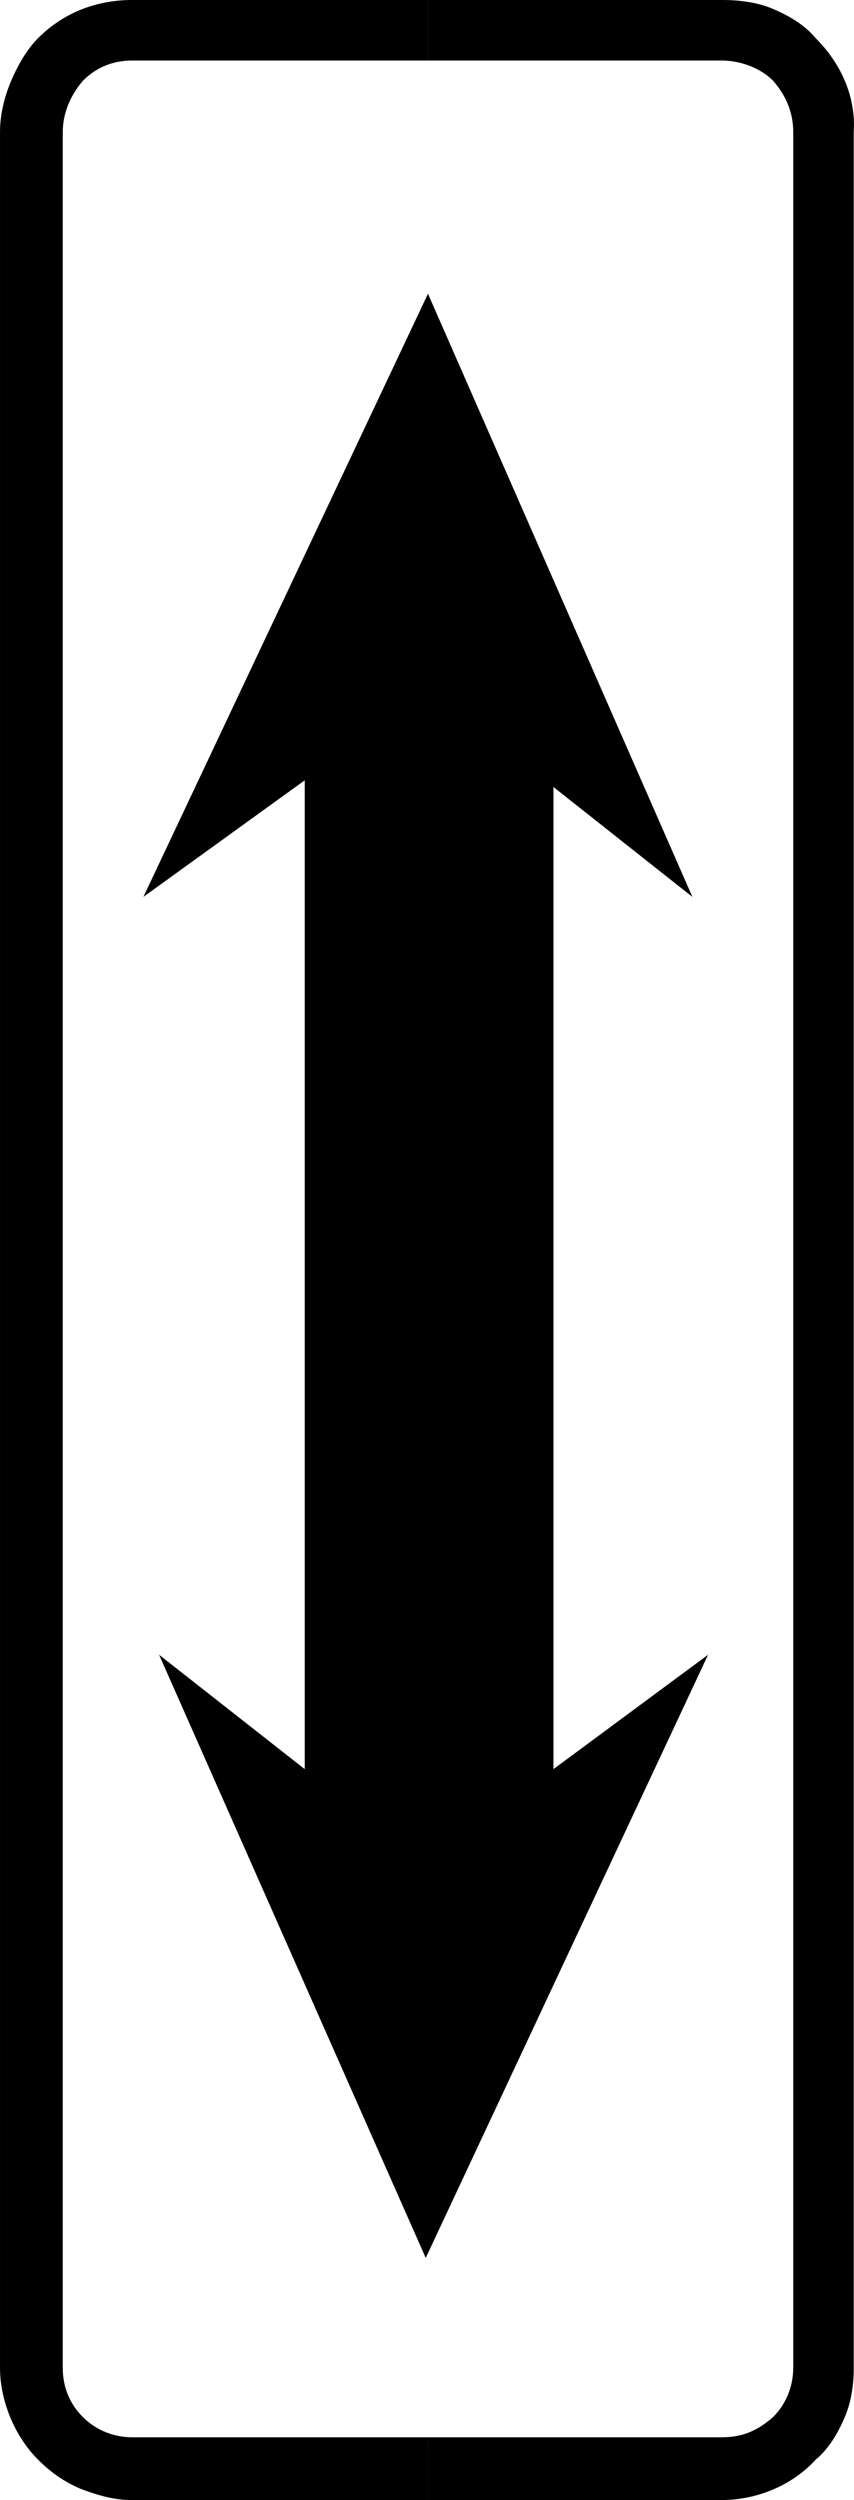
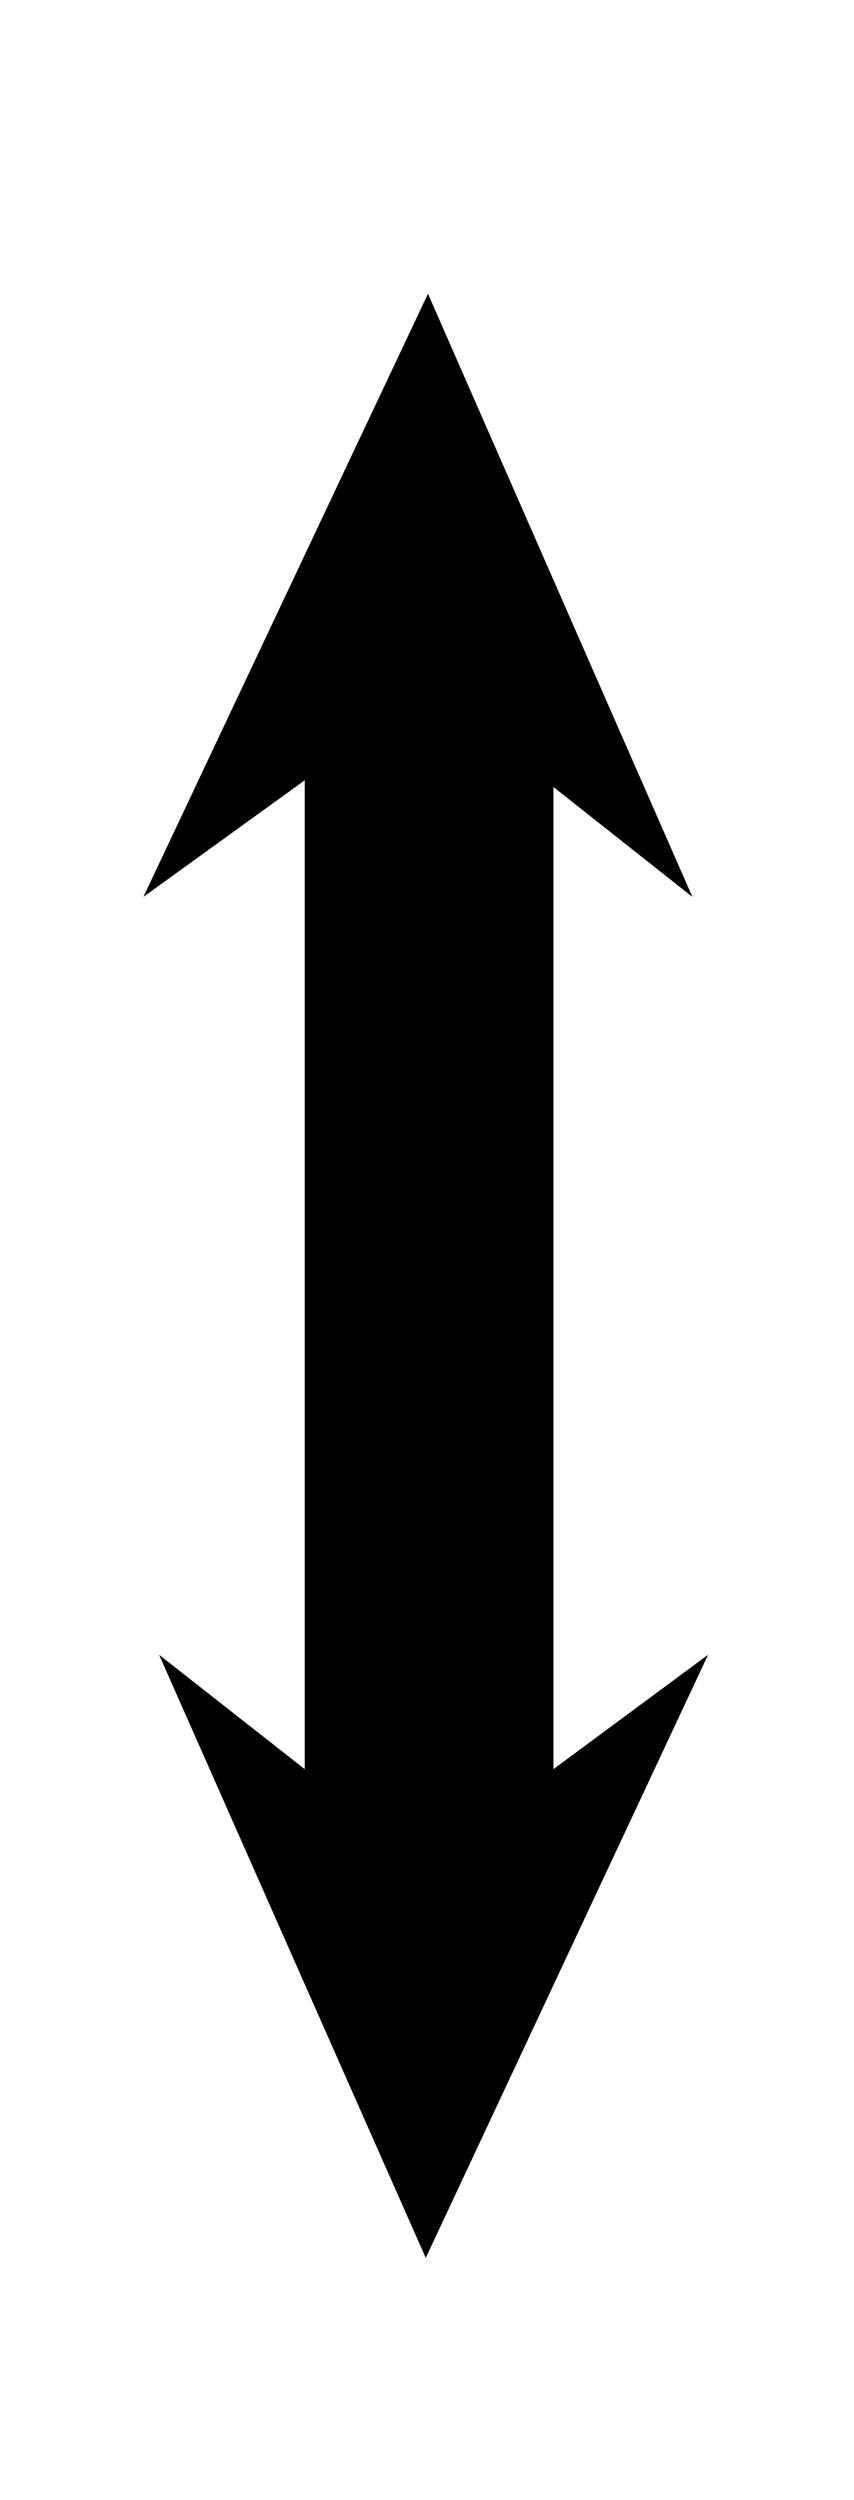
<svg xmlns="http://www.w3.org/2000/svg" xmlns:ns1="http://www.inkscape.org/namespaces/inkscape" xmlns:ns2="http://sodipodi.sourceforge.net/DTD/sodipodi-0.dtd" width="65.158" height="190.632" id="svg3410" version="1.1" ns1:version="0.47 r22583" ns2:docname="Dopravná značka E8c.svg">
  <rect width="100%" height="100%" fill="#808080" stroke="none" />
  <defs id="defs3412">
    <ns1:perspective ns2:type="inkscape:persp3d" ns1:vp_x="0 : 526.18109 : 1" ns1:vp_y="0 : 1000 : 0" ns1:vp_z="744.09448 : 526.18109 : 1" ns1:persp3d-origin="372.04724 : 350.78739 : 1" id="perspective3418" />
    <ns1:perspective id="perspective3428" ns1:persp3d-origin="0.5 : 0.33333333 : 1" ns1:vp_z="1 : 0.5 : 1" ns1:vp_y="0 : 1000 : 0" ns1:vp_x="0 : 0.5 : 1" ns2:type="inkscape:persp3d" />
    <ns1:perspective id="perspective3382" ns1:persp3d-origin="0.5 : 0.33333333 : 1" ns1:vp_z="1 : 0.5 : 1" ns1:vp_y="0 : 1000 : 0" ns1:vp_x="0 : 0.5 : 1" ns2:type="inkscape:persp3d" />
    <ns1:perspective id="perspective4184" ns1:persp3d-origin="0.5 : 0.33333333 : 1" ns1:vp_z="1 : 0.5 : 1" ns1:vp_y="0 : 1000 : 0" ns1:vp_x="0 : 0.5 : 1" ns2:type="inkscape:persp3d" />
    <ns1:perspective id="perspective4218" ns1:persp3d-origin="0.5 : 0.33333333 : 1" ns1:vp_z="1 : 0.5 : 1" ns1:vp_y="0 : 1000 : 0" ns1:vp_x="0 : 0.5 : 1" ns2:type="inkscape:persp3d" />
    <ns1:perspective id="perspective4279" ns1:persp3d-origin="0.5 : 0.33333333 : 1" ns1:vp_z="1 : 0.5 : 1" ns1:vp_y="0 : 1000 : 0" ns1:vp_x="0 : 0.5 : 1" ns2:type="inkscape:persp3d" />
    <ns1:perspective id="perspective4838" ns1:persp3d-origin="0.5 : 0.33333333 : 1" ns1:vp_z="1 : 0.5 : 1" ns1:vp_y="0 : 1000 : 0" ns1:vp_x="0 : 0.5 : 1" ns2:type="inkscape:persp3d" />
    <ns1:perspective id="perspective4872" ns1:persp3d-origin="0.5 : 0.33333333 : 1" ns1:vp_z="1 : 0.5 : 1" ns1:vp_y="0 : 1000 : 0" ns1:vp_x="0 : 0.5 : 1" ns2:type="inkscape:persp3d" />
    <ns1:perspective id="perspective4912" ns1:persp3d-origin="0.5 : 0.33333333 : 1" ns1:vp_z="1 : 0.5 : 1" ns1:vp_y="0 : 1000 : 0" ns1:vp_x="0 : 0.5 : 1" ns2:type="inkscape:persp3d" />
    <ns1:perspective id="perspective4946" ns1:persp3d-origin="0.5 : 0.33333333 : 1" ns1:vp_z="1 : 0.5 : 1" ns1:vp_y="0 : 1000 : 0" ns1:vp_x="0 : 0.5 : 1" ns2:type="inkscape:persp3d" />
    <ns1:perspective id="perspective4971" ns1:persp3d-origin="0.5 : 0.33333333 : 1" ns1:vp_z="1 : 0.5 : 1" ns1:vp_y="0 : 1000 : 0" ns1:vp_x="0 : 0.5 : 1" ns2:type="inkscape:persp3d" />
  </defs>
  <ns2:namedview id="base" pagecolor="#ffffff" bordercolor="#666666" borderopacity="1.0" ns1:pageopacity="0.0" ns1:pageshadow="2" ns1:zoom="1.9937492" ns1:cx="171.0943" ns1:cy="103.78596" ns1:document-units="px" ns1:current-layer="layer1" showgrid="false" ns1:window-width="1600" ns1:window-height="838" ns1:window-x="-8" ns1:window-y="-8" ns1:window-maximized="1" />
  <g ns1:label="Livello 1" ns1:groupmode="layer" id="layer1" transform="translate(-73.592,-289.56)">
    <rect style="fill:#ffffff;fill-opacity:1;stroke:none" id="rect4174" width="217.179" height="83.26" x="-496.73" y="63.488" rx="19.371" ry="18.174" transform="matrix(0,-1,1,0,0,0)" />
    <path d="m 85.73,415.736 20.345,45.991 21.542,-45.991 -11.797,8.72 c 0,-24.962 0,-49.923 0,-74.885 l 10.6,8.378 -20.175,-45.991 -21.713,45.991 12.31,-8.89 0,75.398" style="fill:#000000;fill-opacity:1;fill-rule:evenodd;stroke:none" id="path4342" />
-     <path d="m 138.731,470.105 c 0,1.197 -0.171,2.565 -0.684,3.761 -0.513,1.197 -1.197,2.394 -2.223,3.248 -1.881,2.052 -4.616,3.077 -7.181,3.077 l -22.397,0 0,-4.787 22.397,0 c 1.368,0 2.565,-0.342 3.932,-1.539 1.026,-1.026 1.539,-2.394 1.539,-3.761 l 0,-170.458 c 0,-1.197 -0.342,-2.565 -1.539,-3.932 -1.026,-1.026 -2.565,-1.539 -3.932,-1.539 l -22.397,0 0,-4.616 22.397,0 c 1.368,0 2.736,0.171 3.932,0.684 1.197,0.513 2.394,1.197 3.248,2.223 2.052,2.052 3.077,4.616 2.906,7.181 l 0,170.458 z m -32.484,10.087 -22.568,0 c -1.368,0 -2.565,-0.342 -3.932,-0.855 -1.197,-0.513 -2.223,-1.197 -3.248,-2.223 -1.881,-1.881 -2.906,-4.616 -2.906,-7.01 l 0,-170.458 c 0,-1.368 0.342,-2.736 0.855,-3.932 0.513,-1.197 1.197,-2.394 2.052,-3.248 2.052,-2.052 4.616,-2.906 7.181,-2.906 l 22.568,0 0,4.616 -22.568,0 c -1.197,0 -2.565,0.342 -3.761,1.539 -1.026,1.197 -1.539,2.565 -1.539,3.932 l 0,170.458 c 0,1.197 0.342,2.565 1.539,3.761 1.026,1.026 2.394,1.539 3.761,1.539 l 22.568,0" style="fill:#000000;fill-opacity:1;fill-rule:evenodd;stroke:none" id="path4378" />
  </g>
</svg>